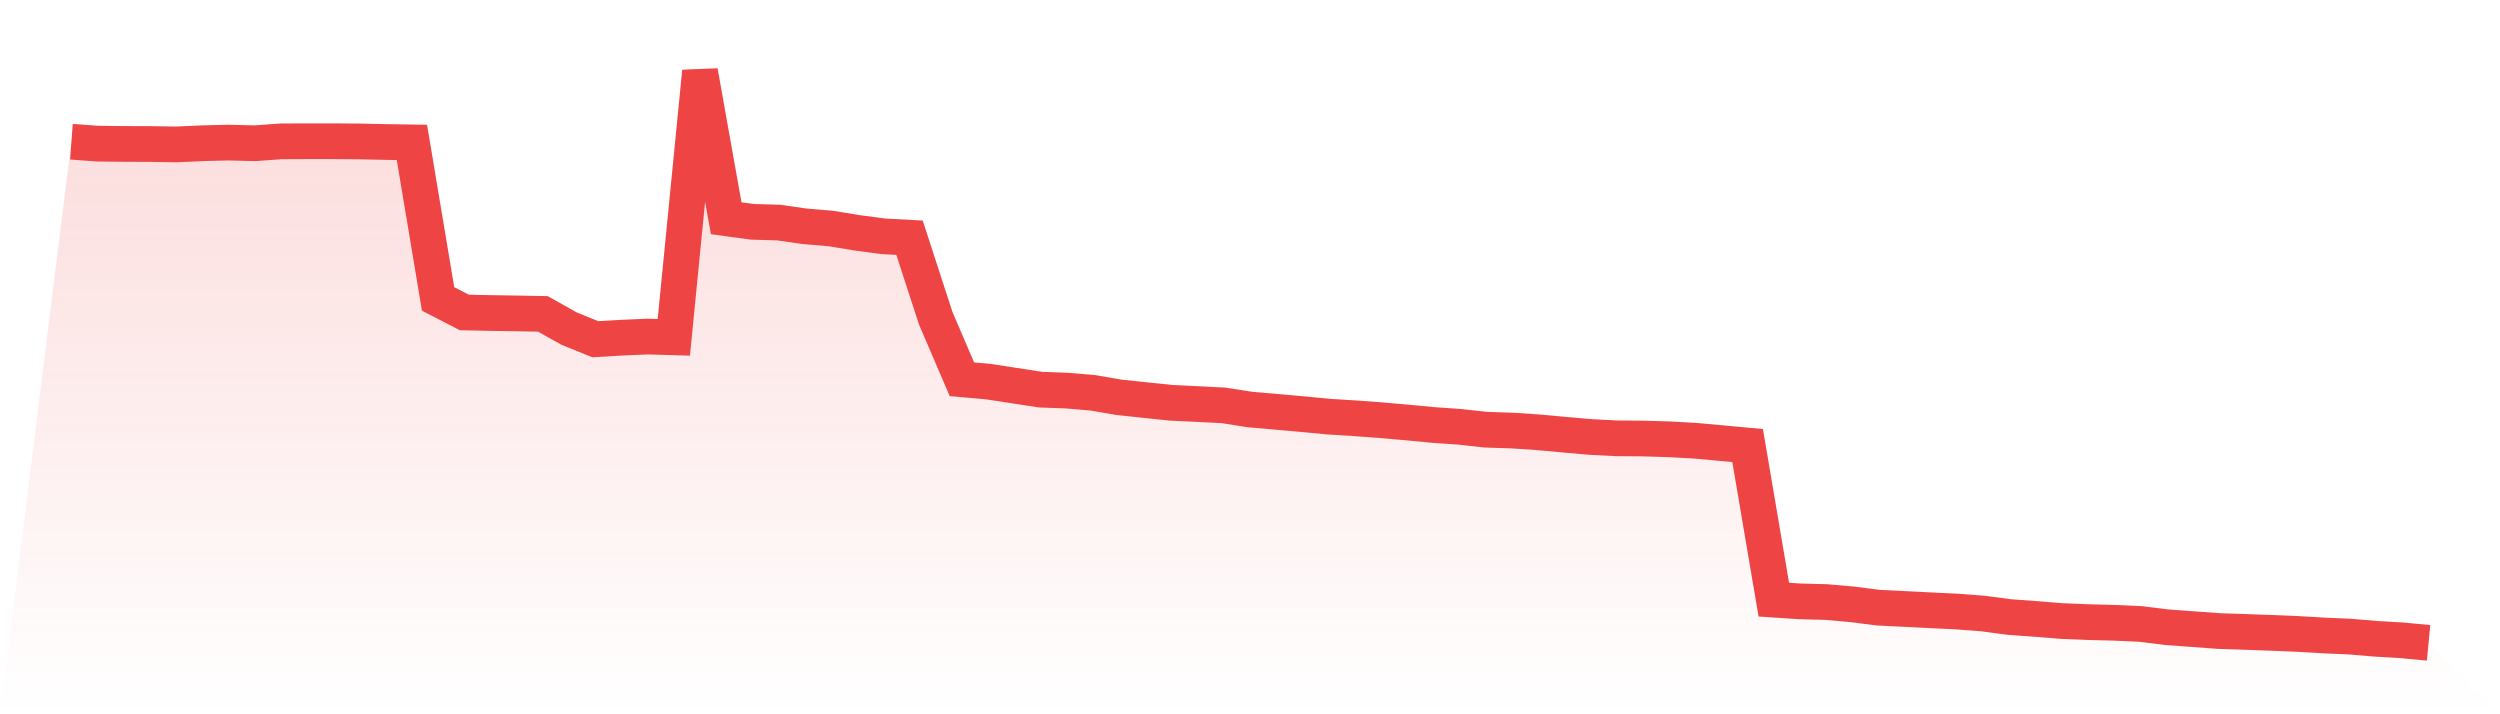
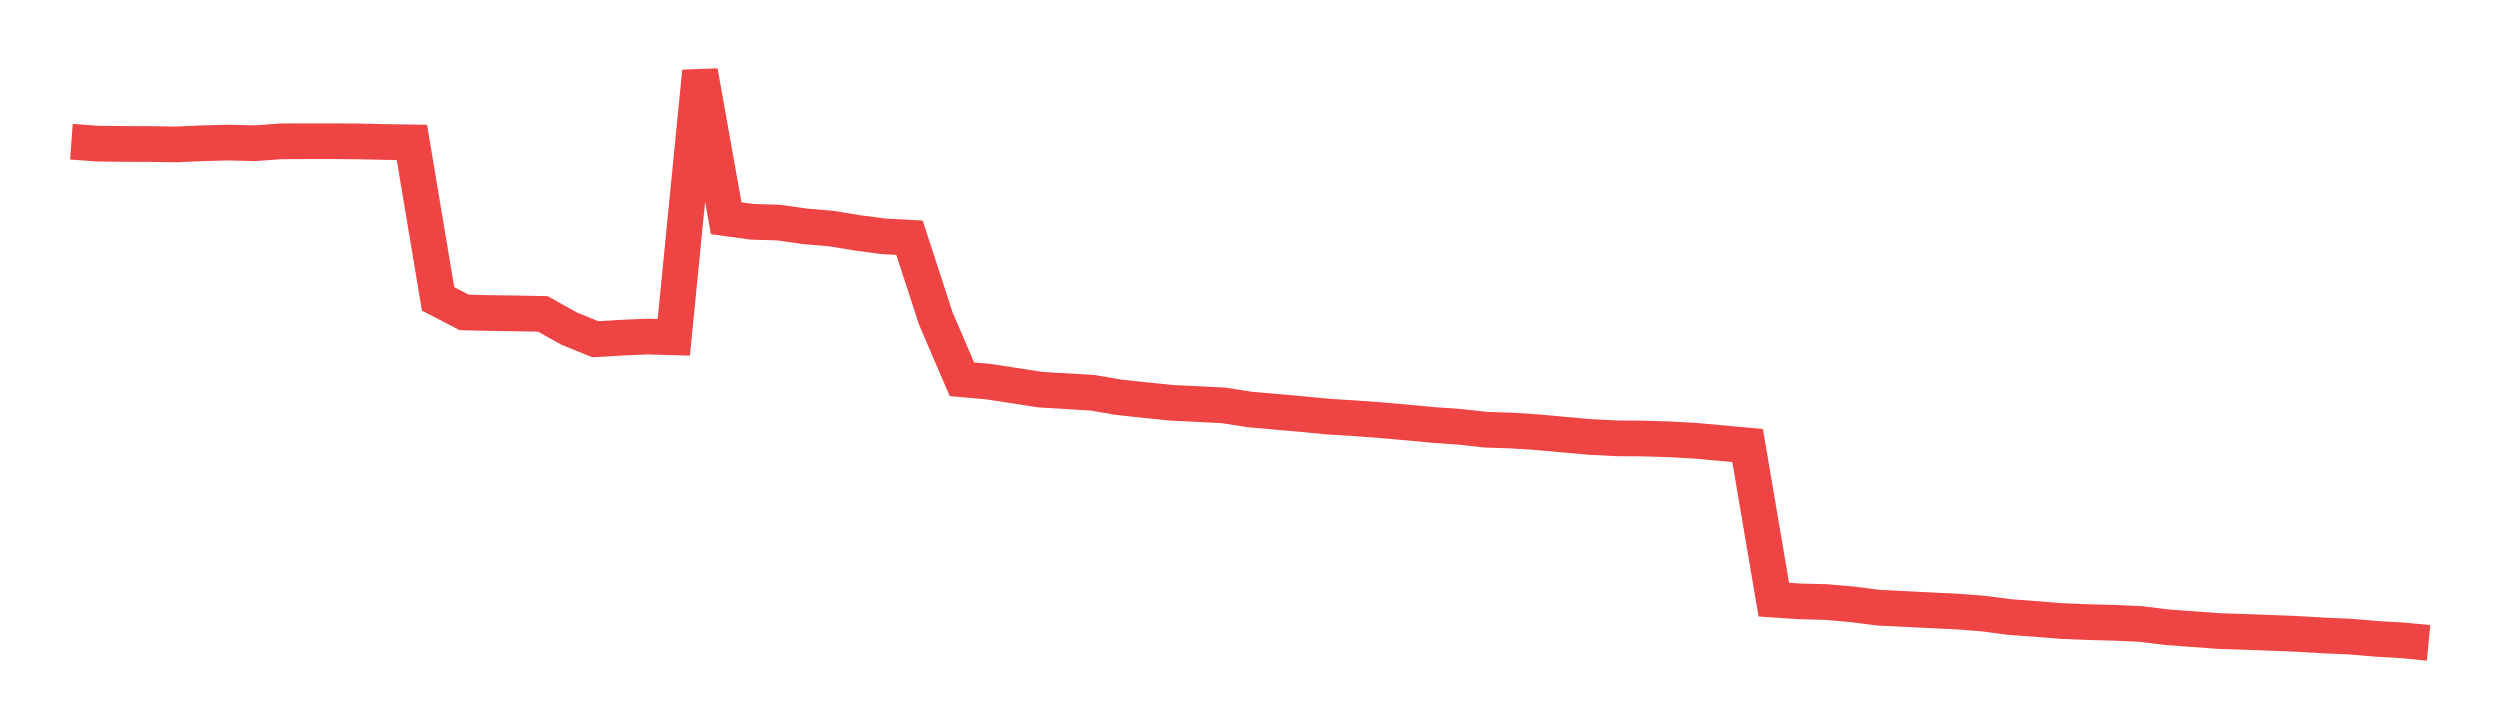
<svg xmlns="http://www.w3.org/2000/svg" viewBox="0 0 140 40">
  <defs>
    <linearGradient id="gradient" x1="0" x2="0" y1="0" y2="1">
      <stop offset="0%" stop-color="#ef4444" stop-opacity="0.2" />
      <stop offset="100%" stop-color="#ef4444" stop-opacity="0" />
    </linearGradient>
  </defs>
-   <path d="M4,7.936 L4,7.936 L5.467,8.044 L6.933,8.06 L8.4,8.065 L9.867,8.087 L11.333,8.022 L12.8,7.985 L14.267,8.022 L15.733,7.915 L17.2,7.909 L18.667,7.909 L20.133,7.92 L21.6,7.952 L23.067,7.974 L24.533,16.739 L26,17.497 L27.467,17.529 L28.933,17.551 L30.4,17.578 L31.867,18.4 L33.333,18.997 L34.8,18.911 L36.267,18.847 L37.733,18.89 L39.2,4 L40.667,12.222 L42.133,12.421 L43.6,12.464 L45.067,12.674 L46.533,12.797 L48,13.039 L49.467,13.233 L50.933,13.313 L52.4,17.82 L53.867,21.239 L55.333,21.369 L56.8,21.594 L58.267,21.82 L59.733,21.874 L61.2,21.998 L62.667,22.25 L64.133,22.406 L65.6,22.557 L67.067,22.627 L68.533,22.702 L70,22.933 L71.467,23.062 L72.933,23.191 L74.4,23.331 L75.867,23.423 L77.333,23.53 L78.8,23.659 L80.267,23.799 L81.733,23.901 L83.2,24.063 L84.667,24.111 L86.133,24.208 L87.6,24.342 L89.067,24.471 L90.533,24.546 L92,24.557 L93.467,24.6 L94.933,24.681 L96.4,24.815 L97.867,24.95 L99.333,33.58 L100.8,33.677 L102.267,33.715 L103.733,33.844 L105.2,34.032 L106.667,34.102 L108.133,34.177 L109.6,34.247 L111.067,34.36 L112.533,34.554 L114,34.661 L115.467,34.779 L116.933,34.839 L118.4,34.876 L119.867,34.941 L121.333,35.124 L122.8,35.231 L124.267,35.339 L125.733,35.387 L127.2,35.441 L128.667,35.5 L130.133,35.586 L131.6,35.65 L133.067,35.774 L134.533,35.86 L136,36 L140,40 L0,40 z" fill="url(#gradient)" />
-   <path d="M4,7.936 L4,7.936 L5.467,8.044 L6.933,8.06 L8.4,8.065 L9.867,8.087 L11.333,8.022 L12.8,7.985 L14.267,8.022 L15.733,7.915 L17.2,7.909 L18.667,7.909 L20.133,7.92 L21.6,7.952 L23.067,7.974 L24.533,16.739 L26,17.497 L27.467,17.529 L28.933,17.551 L30.4,17.578 L31.867,18.4 L33.333,18.997 L34.8,18.911 L36.267,18.847 L37.733,18.89 L39.2,4 L40.667,12.222 L42.133,12.421 L43.6,12.464 L45.067,12.674 L46.533,12.797 L48,13.039 L49.467,13.233 L50.933,13.313 L52.4,17.82 L53.867,21.239 L55.333,21.369 L56.8,21.594 L58.267,21.82 L59.733,21.874 L61.2,21.998 L62.667,22.25 L64.133,22.406 L65.6,22.557 L67.067,22.627 L68.533,22.702 L70,22.933 L71.467,23.062 L72.933,23.191 L74.4,23.331 L75.867,23.423 L77.333,23.53 L78.8,23.659 L80.267,23.799 L81.733,23.901 L83.2,24.063 L84.667,24.111 L86.133,24.208 L87.6,24.342 L89.067,24.471 L90.533,24.546 L92,24.557 L93.467,24.6 L94.933,24.681 L96.4,24.815 L97.867,24.95 L99.333,33.58 L100.8,33.677 L102.267,33.715 L103.733,33.844 L105.2,34.032 L106.667,34.102 L108.133,34.177 L109.6,34.247 L111.067,34.36 L112.533,34.554 L114,34.661 L115.467,34.779 L116.933,34.839 L118.4,34.876 L119.867,34.941 L121.333,35.124 L122.8,35.231 L124.267,35.339 L125.733,35.387 L127.2,35.441 L128.667,35.5 L130.133,35.586 L131.6,35.65 L133.067,35.774 L134.533,35.86 L136,36" fill="none" stroke="#ef4444" stroke-width="2" />
+   <path d="M4,7.936 L4,7.936 L5.467,8.044 L6.933,8.06 L8.4,8.065 L9.867,8.087 L11.333,8.022 L12.8,7.985 L14.267,8.022 L15.733,7.915 L17.2,7.909 L18.667,7.909 L20.133,7.92 L21.6,7.952 L23.067,7.974 L24.533,16.739 L26,17.497 L27.467,17.529 L28.933,17.551 L30.4,17.578 L31.867,18.4 L33.333,18.997 L34.8,18.911 L36.267,18.847 L37.733,18.89 L39.2,4 L40.667,12.222 L42.133,12.421 L43.6,12.464 L45.067,12.674 L46.533,12.797 L48,13.039 L49.467,13.233 L50.933,13.313 L52.4,17.82 L53.867,21.239 L55.333,21.369 L56.8,21.594 L58.267,21.82 L61.2,21.998 L62.667,22.25 L64.133,22.406 L65.6,22.557 L67.067,22.627 L68.533,22.702 L70,22.933 L71.467,23.062 L72.933,23.191 L74.4,23.331 L75.867,23.423 L77.333,23.53 L78.8,23.659 L80.267,23.799 L81.733,23.901 L83.2,24.063 L84.667,24.111 L86.133,24.208 L87.6,24.342 L89.067,24.471 L90.533,24.546 L92,24.557 L93.467,24.6 L94.933,24.681 L96.4,24.815 L97.867,24.95 L99.333,33.58 L100.8,33.677 L102.267,33.715 L103.733,33.844 L105.2,34.032 L106.667,34.102 L108.133,34.177 L109.6,34.247 L111.067,34.36 L112.533,34.554 L114,34.661 L115.467,34.779 L116.933,34.839 L118.4,34.876 L119.867,34.941 L121.333,35.124 L122.8,35.231 L124.267,35.339 L125.733,35.387 L127.2,35.441 L128.667,35.5 L130.133,35.586 L131.6,35.65 L133.067,35.774 L134.533,35.86 L136,36" fill="none" stroke="#ef4444" stroke-width="2" />
</svg>